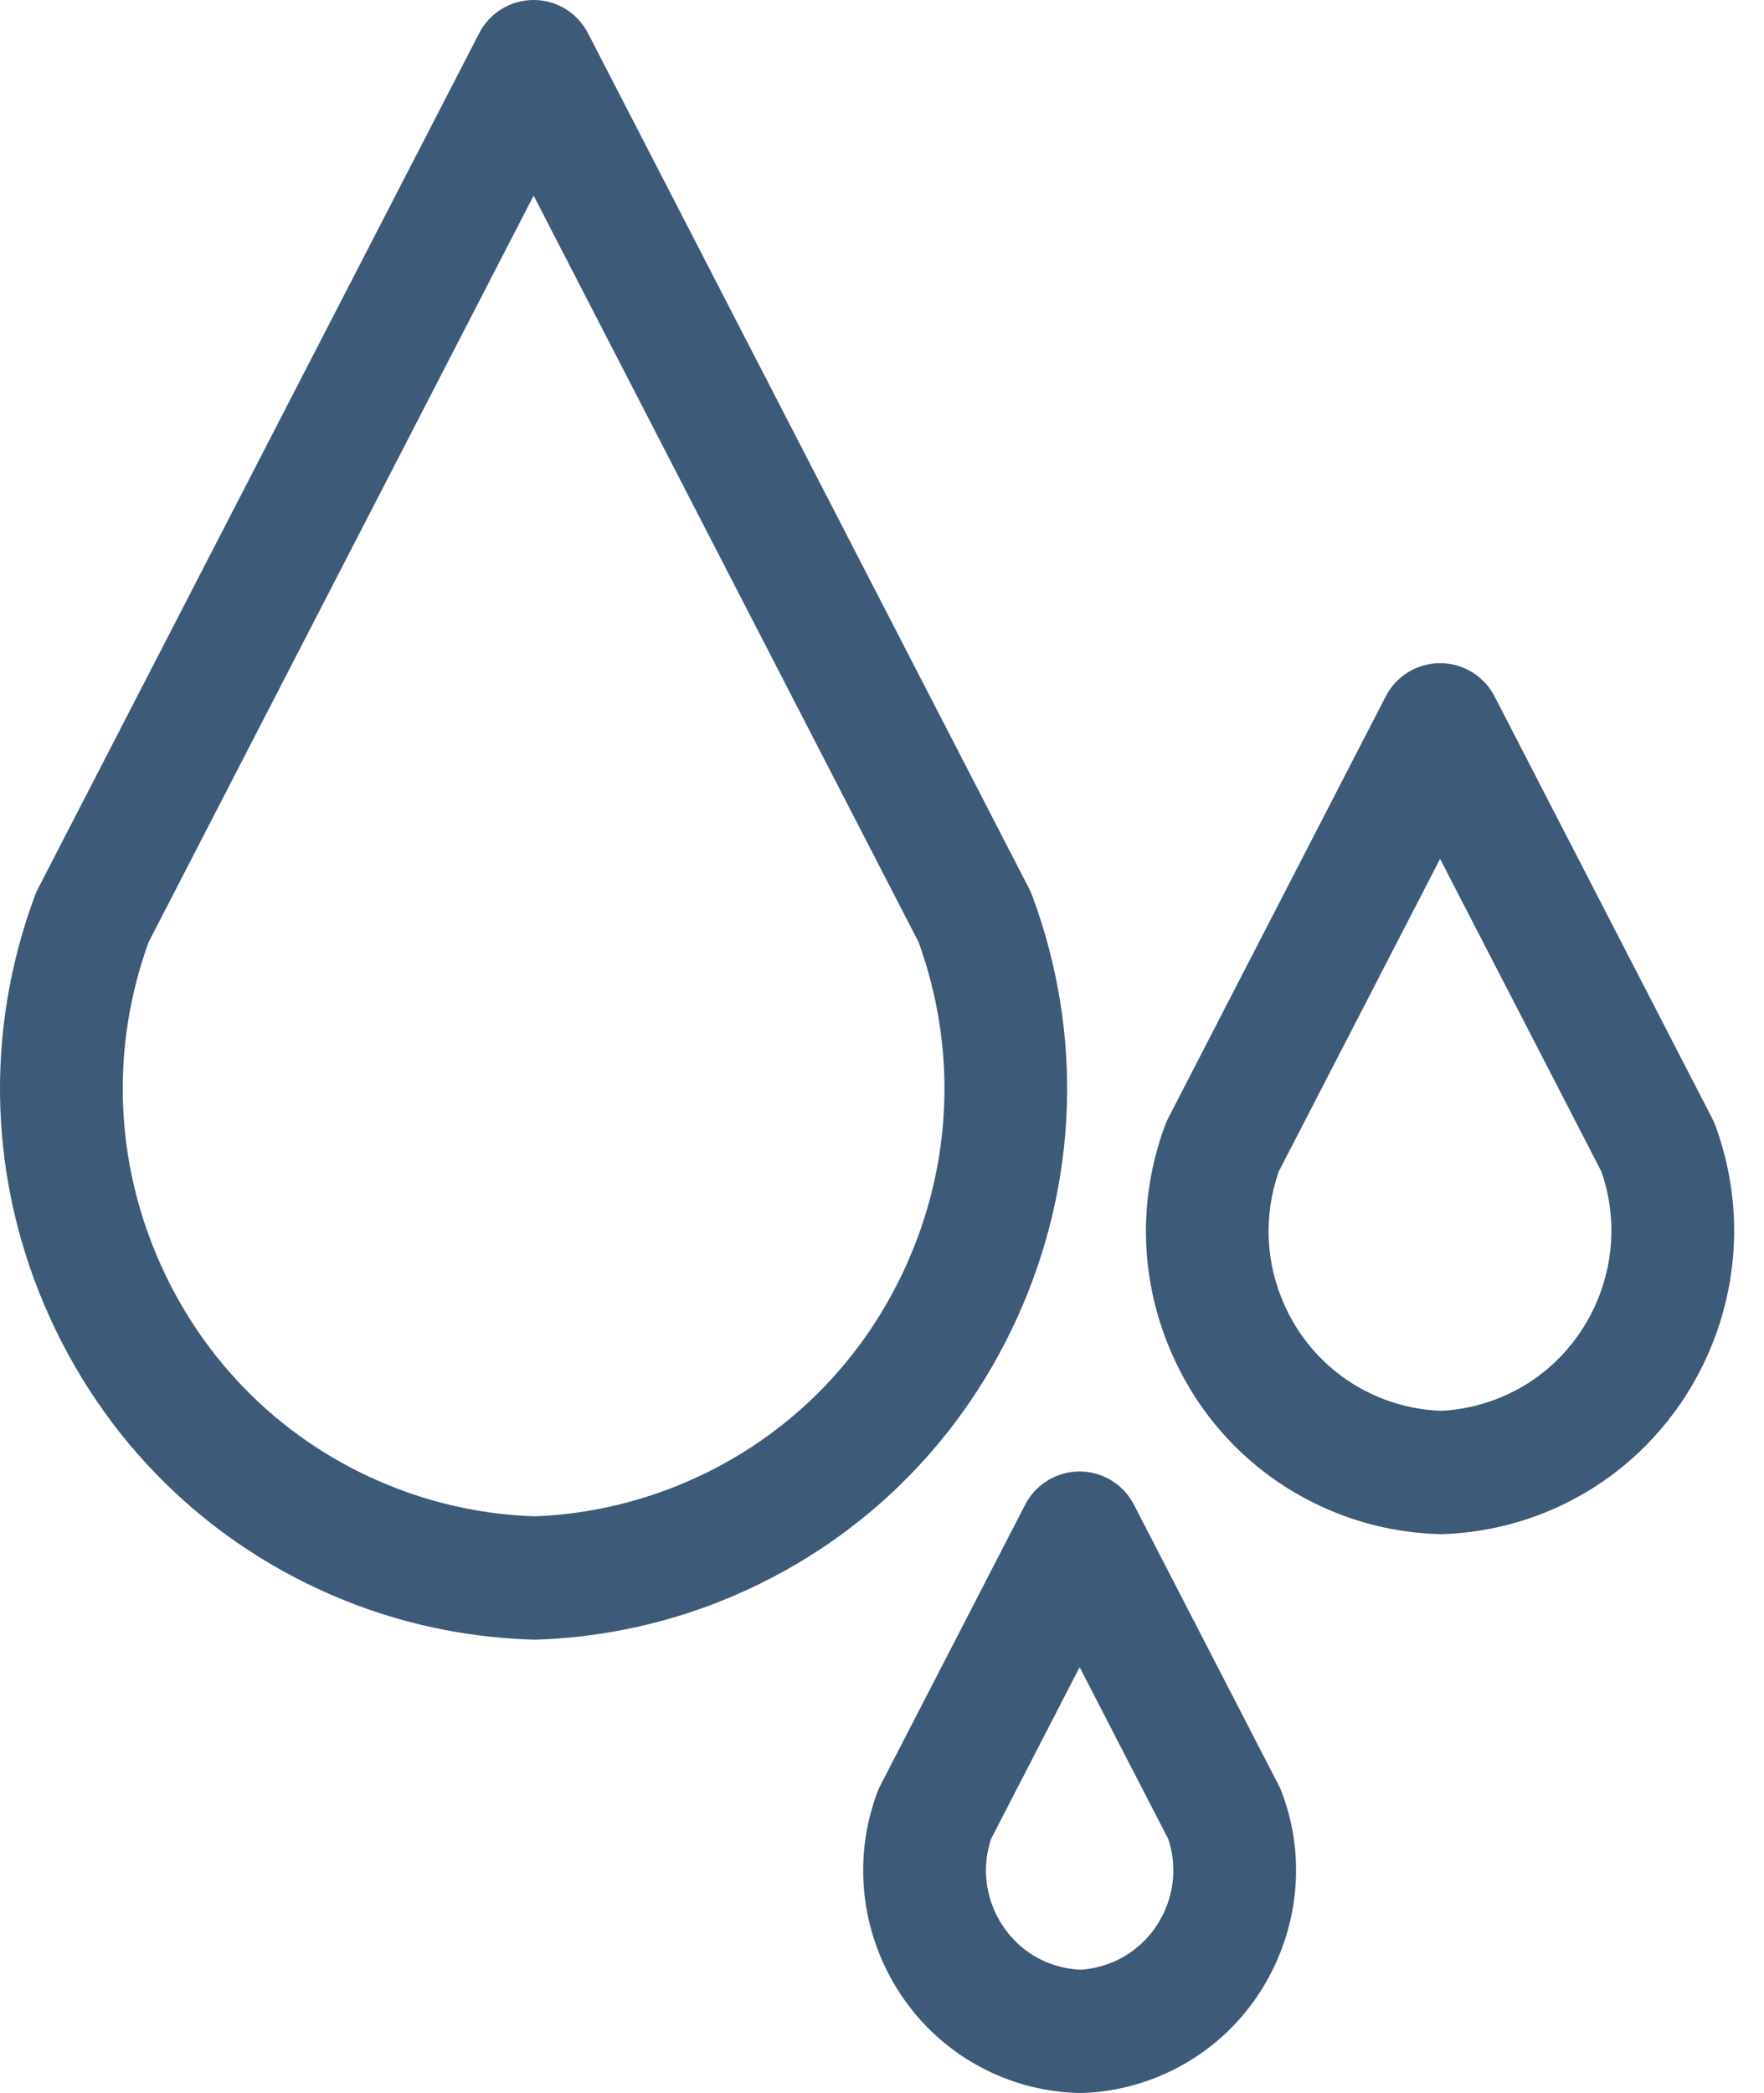
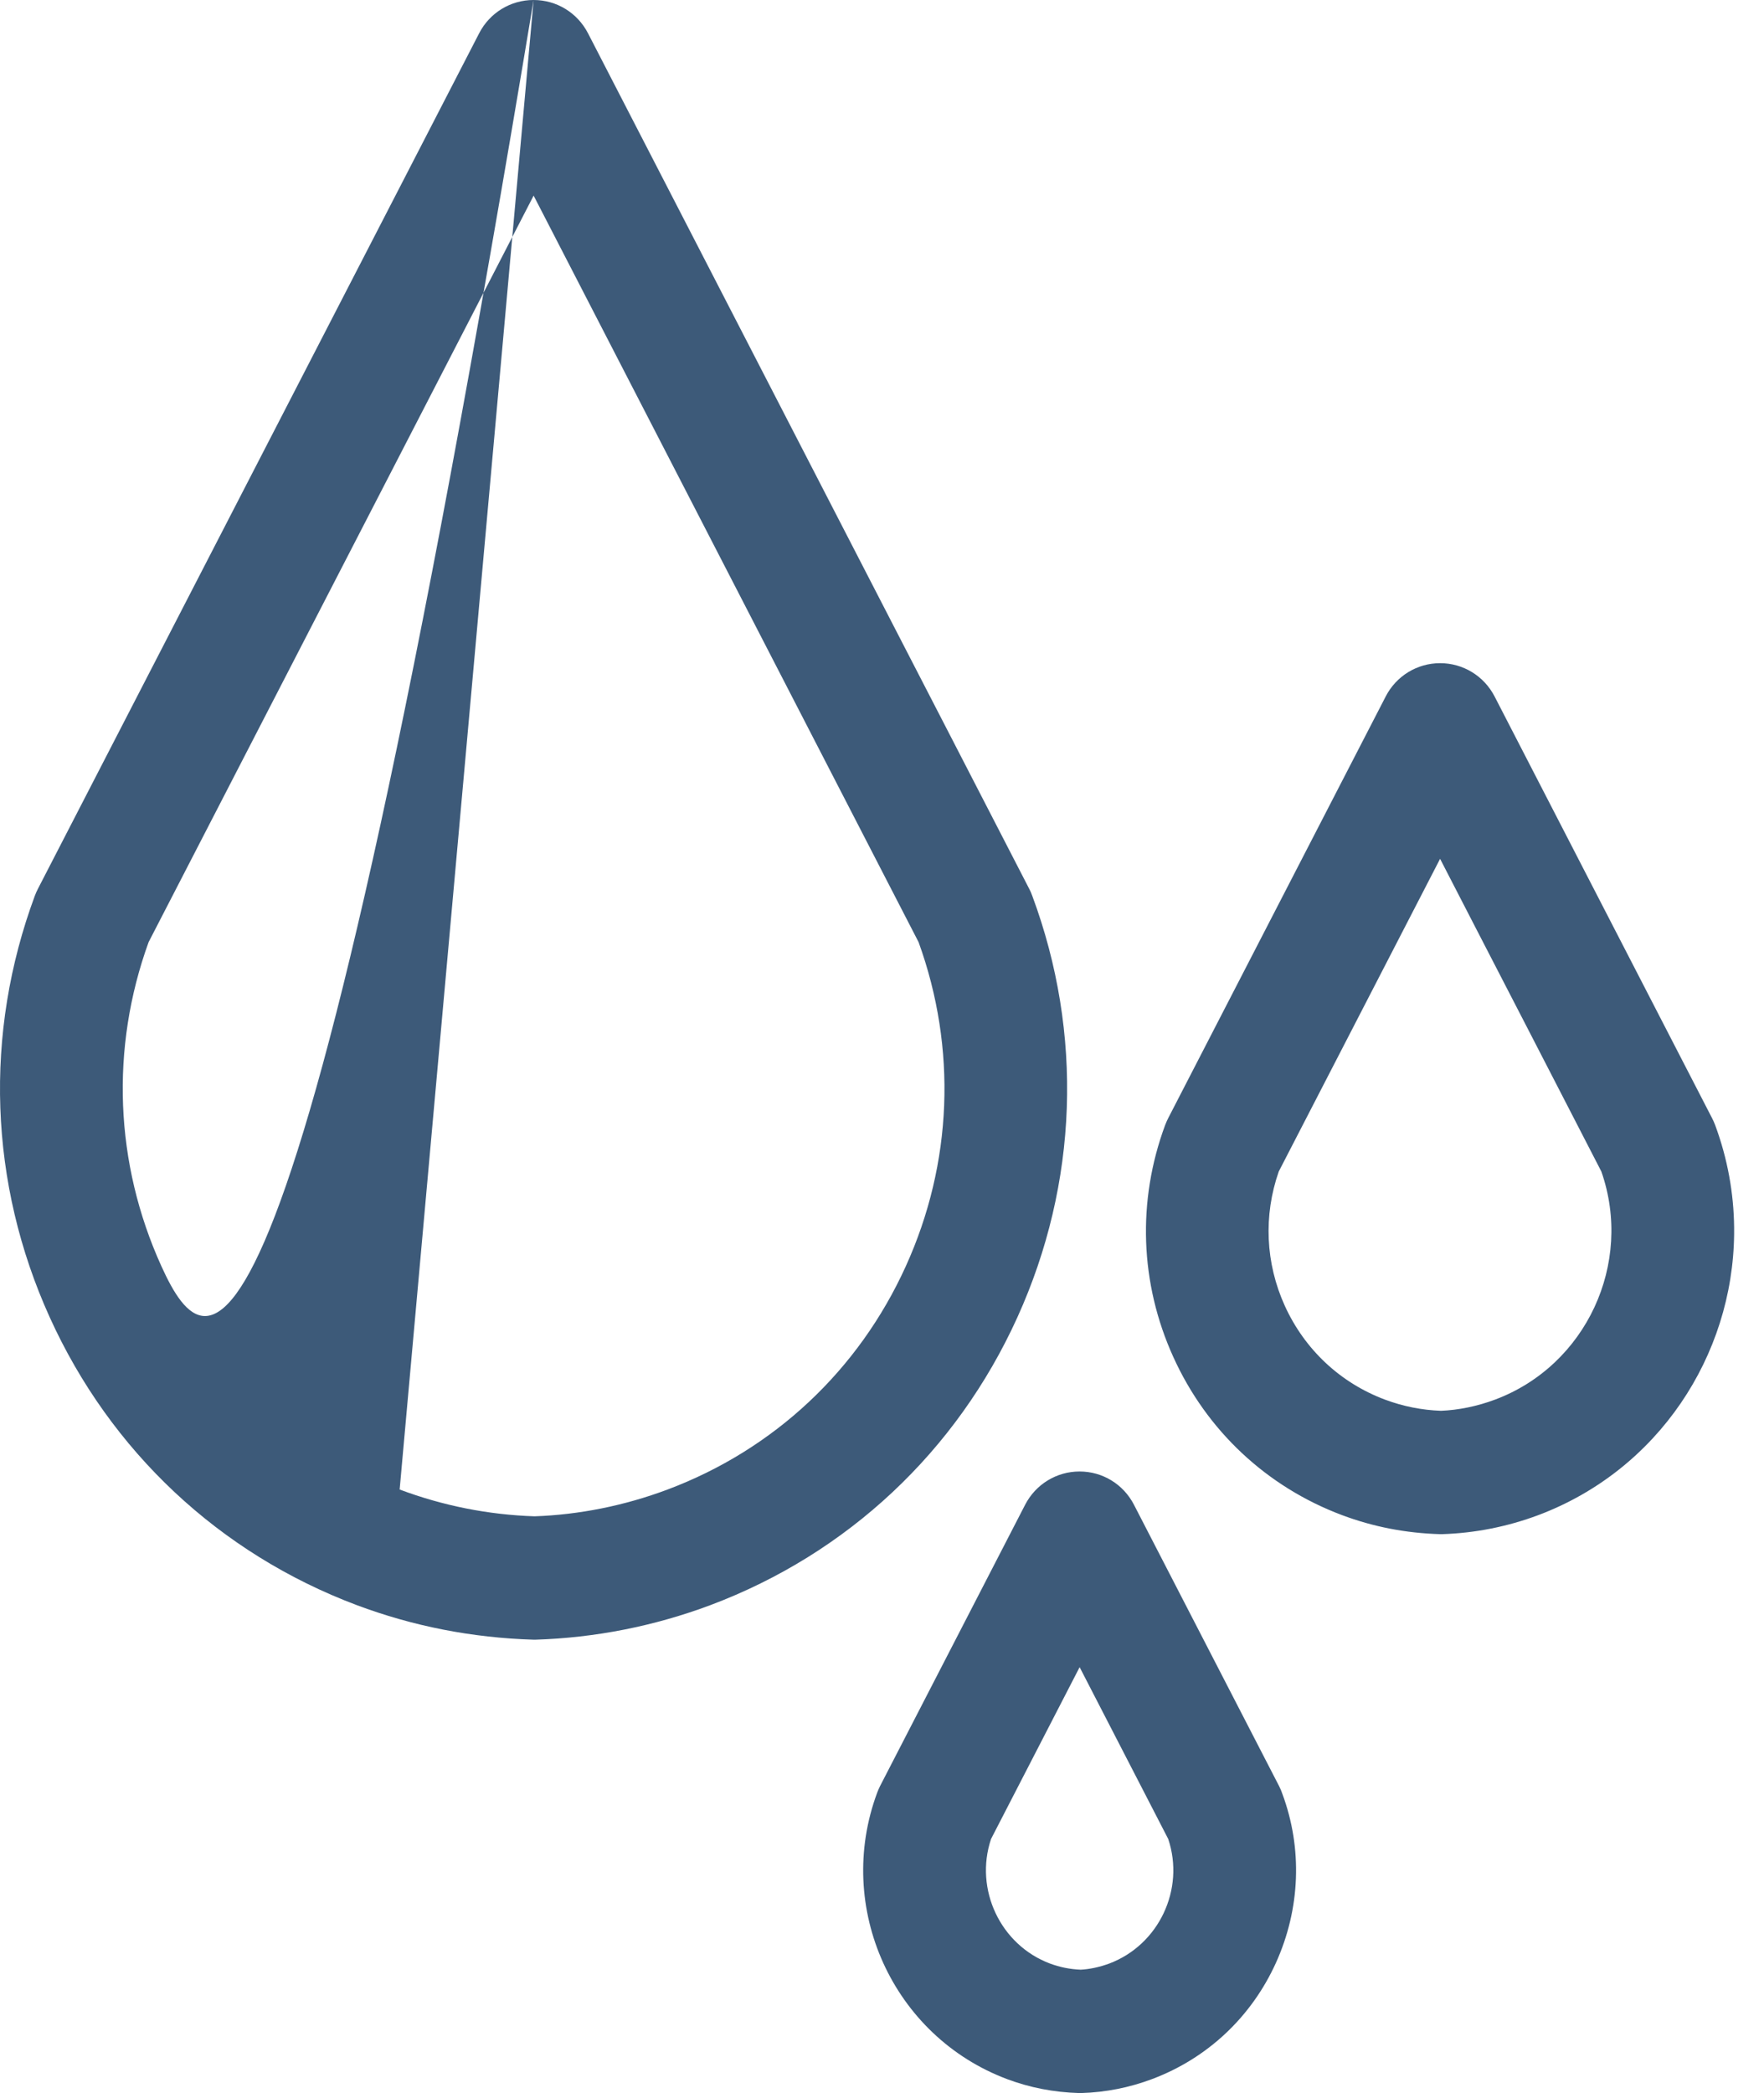
<svg xmlns="http://www.w3.org/2000/svg" fill="none" viewBox="0 0 59 70" height="70" width="59">
-   <path fill="#3D5A79" d="M17.847 0C17.077 0 16.379 0.427 16.026 1.113L1.27 29.722C1.233 29.793 1.201 29.865 1.168 29.95C-0.545 34.565 -0.369 39.574 1.664 44.057C3.696 48.538 7.341 51.955 11.929 53.68C13.81 54.385 15.779 54.774 17.847 54.837H17.894L17.908 54.837C19.911 54.774 21.881 54.385 23.764 53.68C28.351 51.955 31.996 48.538 34.028 44.057C36.061 39.575 36.236 34.565 34.527 29.962C34.495 29.871 34.456 29.784 34.422 29.722L31.776 24.59C31.364 23.793 30.393 21.911 29.968 21.087L19.667 1.113C19.312 0.426 18.616 0 17.847 0ZM13.367 49.815C9.804 48.477 6.974 45.824 5.397 42.344C3.836 38.904 3.685 35.058 4.97 31.509L17.848 6.542L26.33 22.989C26.743 23.787 27.711 25.666 28.136 26.491L30.724 31.509C32.01 35.059 31.859 38.905 30.298 42.344C28.721 45.824 25.89 48.477 22.329 49.815C20.881 50.358 19.363 50.66 17.878 50.711C16.332 50.66 14.815 50.358 13.367 49.815ZM46.348 23.291L39.081 37.379C39.042 37.452 39.01 37.527 38.97 37.627C38.029 40.165 38.125 42.919 39.243 45.382C40.359 47.845 42.363 49.724 44.888 50.672C45.922 51.059 47.004 51.273 48.167 51.308H48.218H48.231C49.332 51.273 50.414 51.059 51.45 50.672C55.463 49.163 57.96 45.339 58.001 41.264V41.058C57.99 39.914 57.784 38.753 57.364 37.621C57.332 37.539 57.297 37.458 57.264 37.397L54.67 32.368C54.342 31.729 53.316 29.743 53.064 29.255L49.988 23.29C49.633 22.605 48.935 22.179 48.168 22.179C47.399 22.179 46.701 22.606 46.348 23.291ZM46.319 46.807C44.825 46.246 43.636 45.131 42.971 43.668C42.326 42.245 42.255 40.653 42.77 39.18L48.166 28.722L49.42 31.154C49.749 31.794 50.687 33.611 51.027 34.266L53.56 39.18C54.634 42.253 53.052 45.665 50.01 46.806C49.409 47.032 48.777 47.159 48.197 47.182C47.558 47.16 46.926 47.034 46.319 46.807ZM34.287 50.325L29.436 59.731C29.4 59.801 29.37 59.875 29.339 59.954C27.91 63.798 29.858 68.095 33.683 69.533C34.442 69.817 35.235 69.975 36.108 70H36.158L36.171 69.999C36.982 69.975 37.775 69.817 38.534 69.532C40.383 68.837 41.854 67.457 42.675 65.646C43.495 63.835 43.568 61.814 42.889 59.989C42.861 59.903 42.823 59.814 42.777 59.725L37.929 50.327C37.575 49.639 36.879 49.212 36.108 49.212C35.341 49.212 34.642 49.638 34.287 50.325ZM35.118 65.668C33.459 65.045 32.584 63.185 33.147 61.502L36.11 55.756L39.073 61.502C39.637 63.184 38.761 65.043 37.101 65.668C36.773 65.79 36.428 65.86 36.146 65.874C35.792 65.86 35.446 65.79 35.118 65.668Z" clip-rule="evenodd" fill-rule="evenodd" />
+   <path fill="#3D5A79" d="M17.847 0C17.077 0 16.379 0.427 16.026 1.113L1.27 29.722C1.233 29.793 1.201 29.865 1.168 29.95C-0.545 34.565 -0.369 39.574 1.664 44.057C3.696 48.538 7.341 51.955 11.929 53.68C13.81 54.385 15.779 54.774 17.847 54.837H17.894L17.908 54.837C19.911 54.774 21.881 54.385 23.764 53.68C28.351 51.955 31.996 48.538 34.028 44.057C36.061 39.575 36.236 34.565 34.527 29.962C34.495 29.871 34.456 29.784 34.422 29.722L31.776 24.59C31.364 23.793 30.393 21.911 29.968 21.087L19.667 1.113C19.312 0.426 18.616 0 17.847 0ZC9.804 48.477 6.974 45.824 5.397 42.344C3.836 38.904 3.685 35.058 4.97 31.509L17.848 6.542L26.33 22.989C26.743 23.787 27.711 25.666 28.136 26.491L30.724 31.509C32.01 35.059 31.859 38.905 30.298 42.344C28.721 45.824 25.89 48.477 22.329 49.815C20.881 50.358 19.363 50.66 17.878 50.711C16.332 50.66 14.815 50.358 13.367 49.815ZM46.348 23.291L39.081 37.379C39.042 37.452 39.01 37.527 38.97 37.627C38.029 40.165 38.125 42.919 39.243 45.382C40.359 47.845 42.363 49.724 44.888 50.672C45.922 51.059 47.004 51.273 48.167 51.308H48.218H48.231C49.332 51.273 50.414 51.059 51.45 50.672C55.463 49.163 57.96 45.339 58.001 41.264V41.058C57.99 39.914 57.784 38.753 57.364 37.621C57.332 37.539 57.297 37.458 57.264 37.397L54.67 32.368C54.342 31.729 53.316 29.743 53.064 29.255L49.988 23.29C49.633 22.605 48.935 22.179 48.168 22.179C47.399 22.179 46.701 22.606 46.348 23.291ZM46.319 46.807C44.825 46.246 43.636 45.131 42.971 43.668C42.326 42.245 42.255 40.653 42.77 39.18L48.166 28.722L49.42 31.154C49.749 31.794 50.687 33.611 51.027 34.266L53.56 39.18C54.634 42.253 53.052 45.665 50.01 46.806C49.409 47.032 48.777 47.159 48.197 47.182C47.558 47.16 46.926 47.034 46.319 46.807ZM34.287 50.325L29.436 59.731C29.4 59.801 29.37 59.875 29.339 59.954C27.91 63.798 29.858 68.095 33.683 69.533C34.442 69.817 35.235 69.975 36.108 70H36.158L36.171 69.999C36.982 69.975 37.775 69.817 38.534 69.532C40.383 68.837 41.854 67.457 42.675 65.646C43.495 63.835 43.568 61.814 42.889 59.989C42.861 59.903 42.823 59.814 42.777 59.725L37.929 50.327C37.575 49.639 36.879 49.212 36.108 49.212C35.341 49.212 34.642 49.638 34.287 50.325ZM35.118 65.668C33.459 65.045 32.584 63.185 33.147 61.502L36.11 55.756L39.073 61.502C39.637 63.184 38.761 65.043 37.101 65.668C36.773 65.79 36.428 65.86 36.146 65.874C35.792 65.86 35.446 65.79 35.118 65.668Z" clip-rule="evenodd" fill-rule="evenodd" />
  <mask height="70" width="59" y="0" x="0" maskUnits="userSpaceOnUse" style="mask-type:alpha" id="mask0">
-     <path fill="white" d="M17.847 0C17.077 0 16.379 0.427 16.026 1.113L1.27 29.722C1.233 29.793 1.201 29.865 1.168 29.95C-0.545 34.565 -0.369 39.574 1.664 44.057C3.696 48.538 7.341 51.955 11.929 53.68C13.81 54.385 15.779 54.774 17.847 54.837H17.894L17.908 54.837C19.911 54.774 21.881 54.385 23.764 53.68C28.351 51.955 31.996 48.538 34.028 44.057C36.061 39.575 36.236 34.565 34.527 29.962C34.495 29.871 34.456 29.784 34.422 29.722L31.776 24.59C31.364 23.793 30.393 21.911 29.968 21.087L19.667 1.113C19.312 0.426 18.616 0 17.847 0ZM13.367 49.815C9.804 48.477 6.974 45.824 5.397 42.344C3.836 38.904 3.685 35.058 4.97 31.509L17.848 6.542L26.33 22.989C26.743 23.787 27.711 25.666 28.136 26.491L30.724 31.509C32.01 35.059 31.859 38.905 30.298 42.344C28.721 45.824 25.89 48.477 22.329 49.815C20.881 50.358 19.363 50.66 17.878 50.711C16.332 50.66 14.815 50.358 13.367 49.815ZM46.348 23.291L39.081 37.379C39.042 37.452 39.01 37.527 38.97 37.627C38.029 40.165 38.125 42.919 39.243 45.382C40.359 47.845 42.363 49.724 44.888 50.672C45.922 51.059 47.004 51.273 48.167 51.308H48.218H48.231C49.332 51.273 50.414 51.059 51.45 50.672C55.463 49.163 57.96 45.339 58.001 41.264V41.058C57.99 39.914 57.784 38.753 57.364 37.621C57.332 37.539 57.297 37.458 57.264 37.397L54.67 32.368C54.342 31.729 53.316 29.743 53.064 29.255L49.988 23.29C49.633 22.605 48.935 22.179 48.168 22.179C47.399 22.179 46.701 22.606 46.348 23.291ZM46.319 46.807C44.825 46.246 43.636 45.131 42.971 43.668C42.326 42.245 42.255 40.653 42.77 39.18L48.166 28.722L49.42 31.154C49.749 31.794 50.687 33.611 51.027 34.266L53.56 39.18C54.634 42.253 53.052 45.665 50.01 46.806C49.409 47.032 48.777 47.159 48.197 47.182C47.558 47.16 46.926 47.034 46.319 46.807ZM34.287 50.325L29.436 59.731C29.4 59.801 29.37 59.875 29.339 59.954C27.91 63.798 29.858 68.095 33.683 69.533C34.442 69.817 35.235 69.975 36.108 70H36.158L36.171 69.999C36.982 69.975 37.775 69.817 38.534 69.532C40.383 68.837 41.854 67.457 42.675 65.646C43.495 63.835 43.568 61.814 42.889 59.989C42.861 59.903 42.823 59.814 42.777 59.725L37.929 50.327C37.575 49.639 36.879 49.212 36.108 49.212C35.341 49.212 34.642 49.638 34.287 50.325ZM35.118 65.668C33.459 65.045 32.584 63.185 33.147 61.502L36.11 55.756L39.073 61.502C39.637 63.184 38.761 65.043 37.101 65.668C36.773 65.79 36.428 65.86 36.146 65.874C35.792 65.86 35.446 65.79 35.118 65.668Z" clip-rule="evenodd" fill-rule="evenodd" />
-   </mask>
+     </mask>
  <g mask="url(#mask0)"> </g>
</svg>